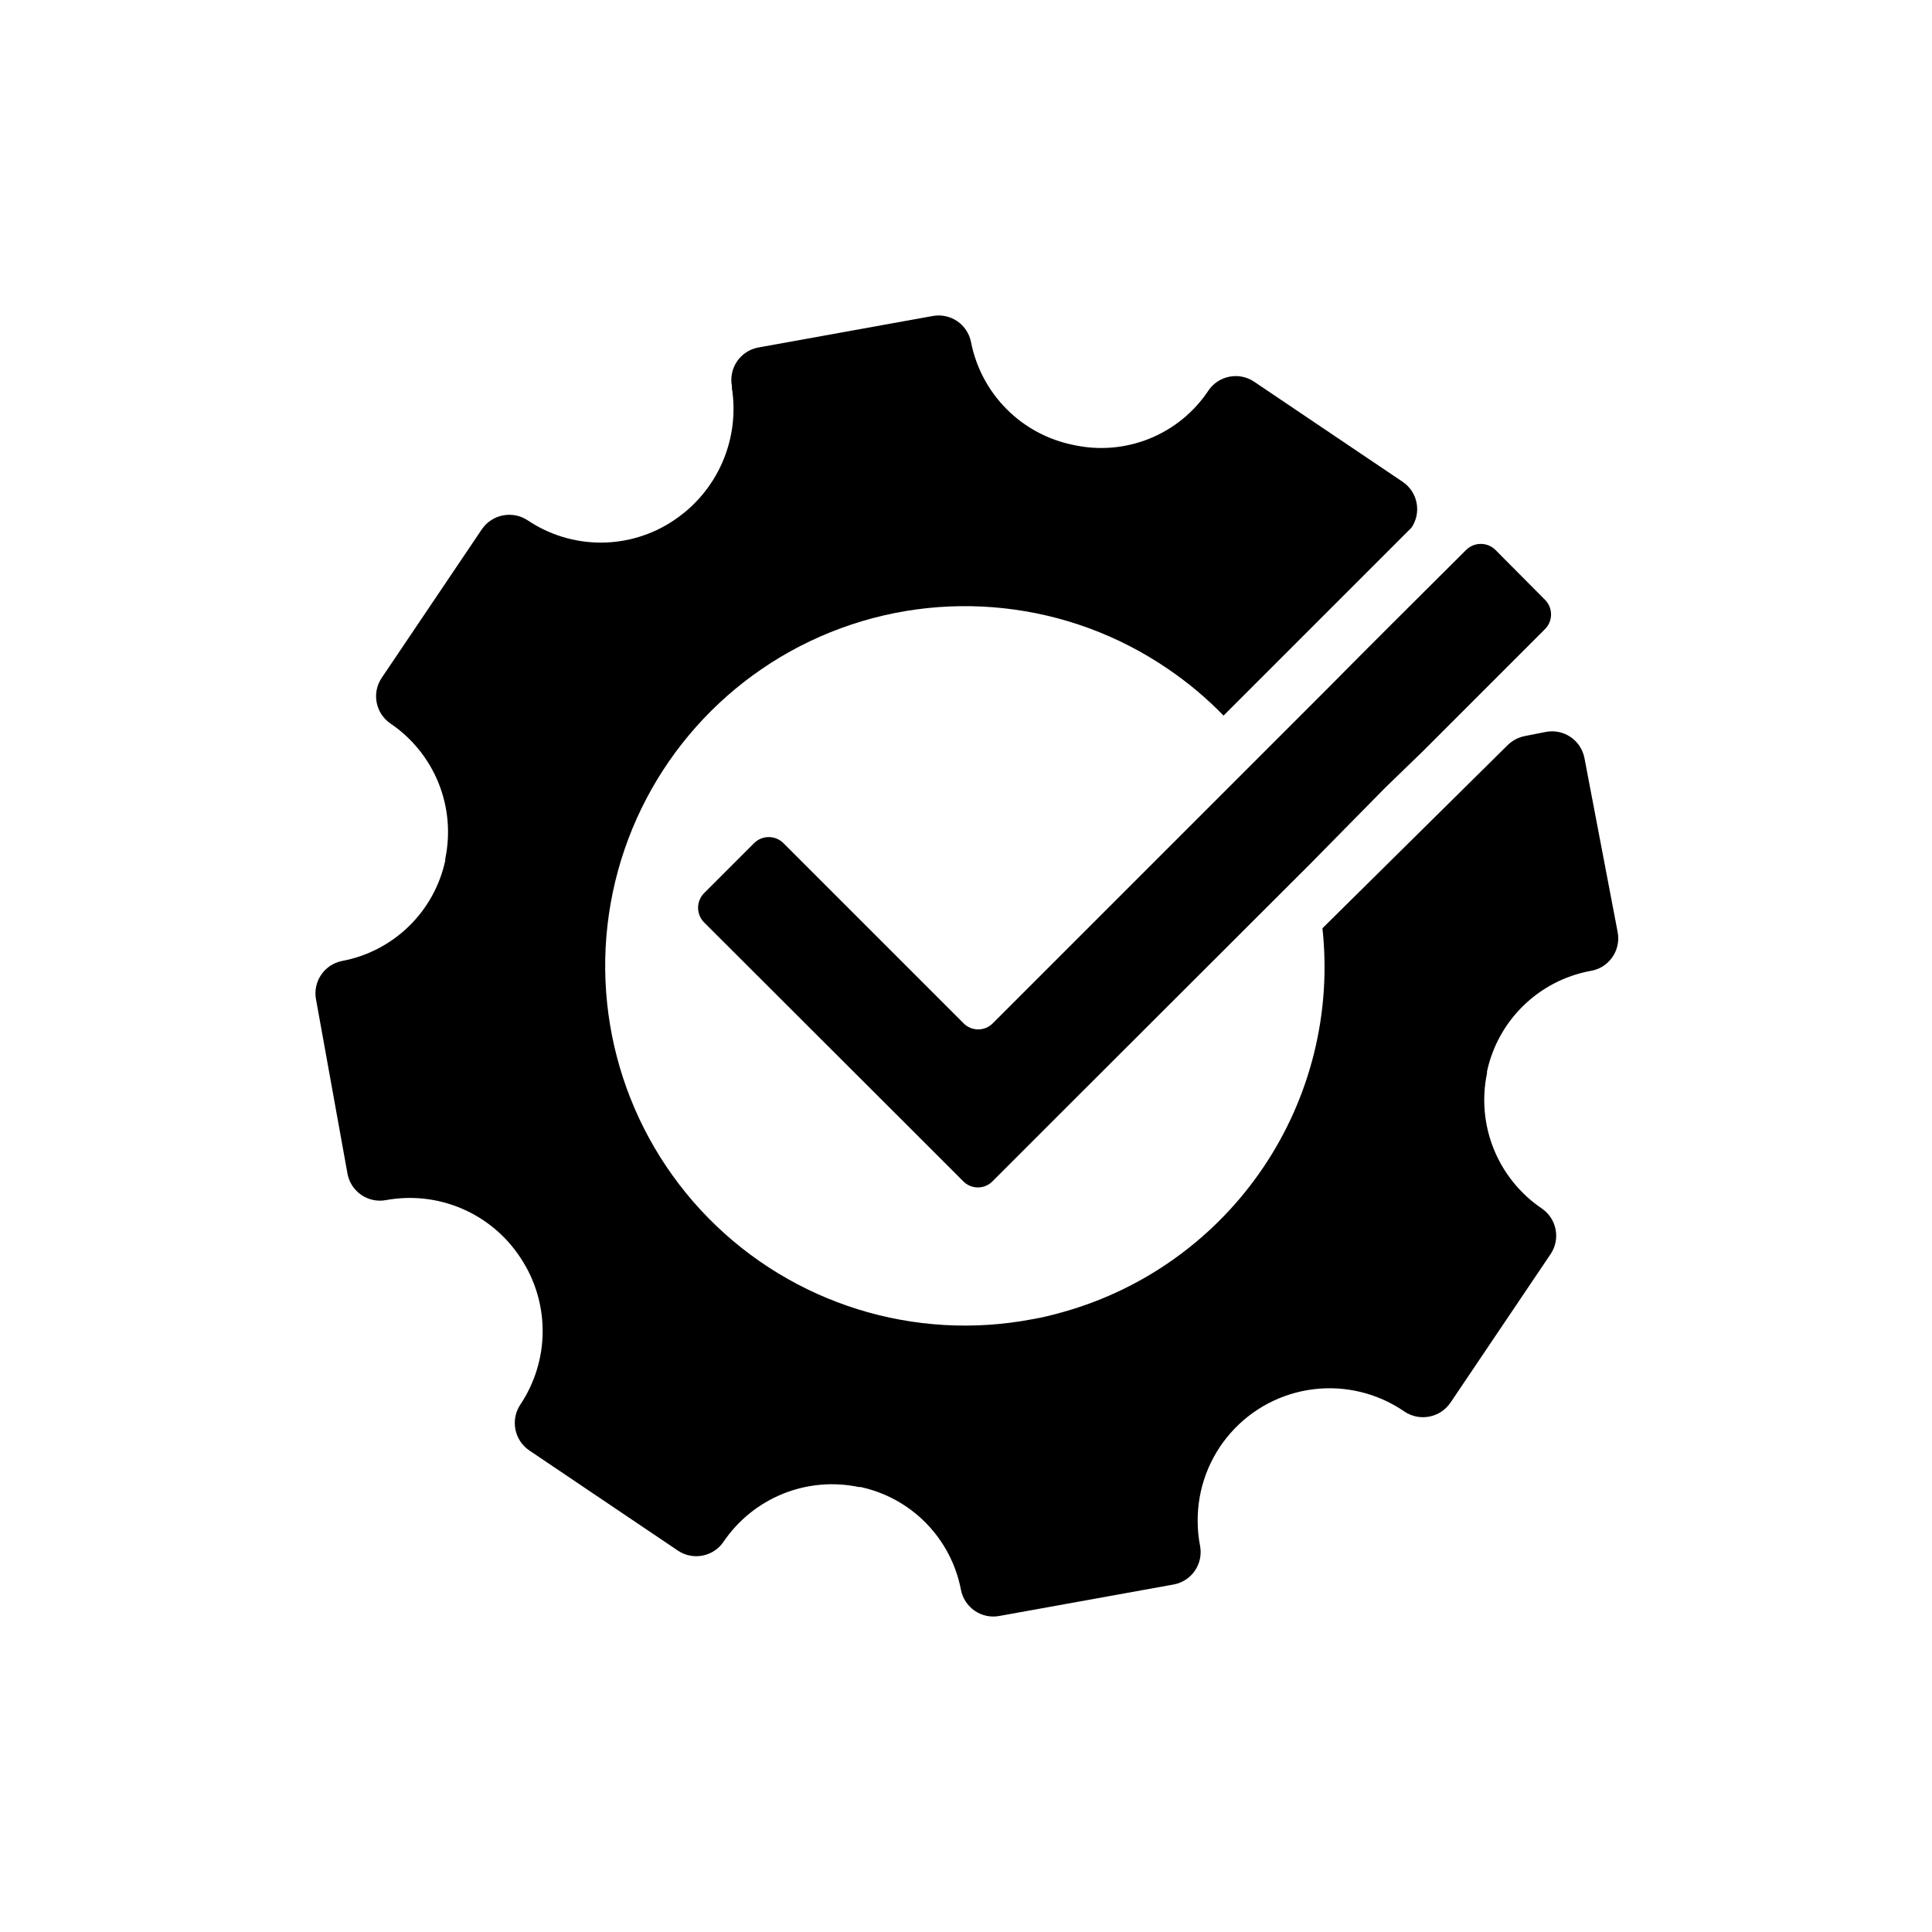
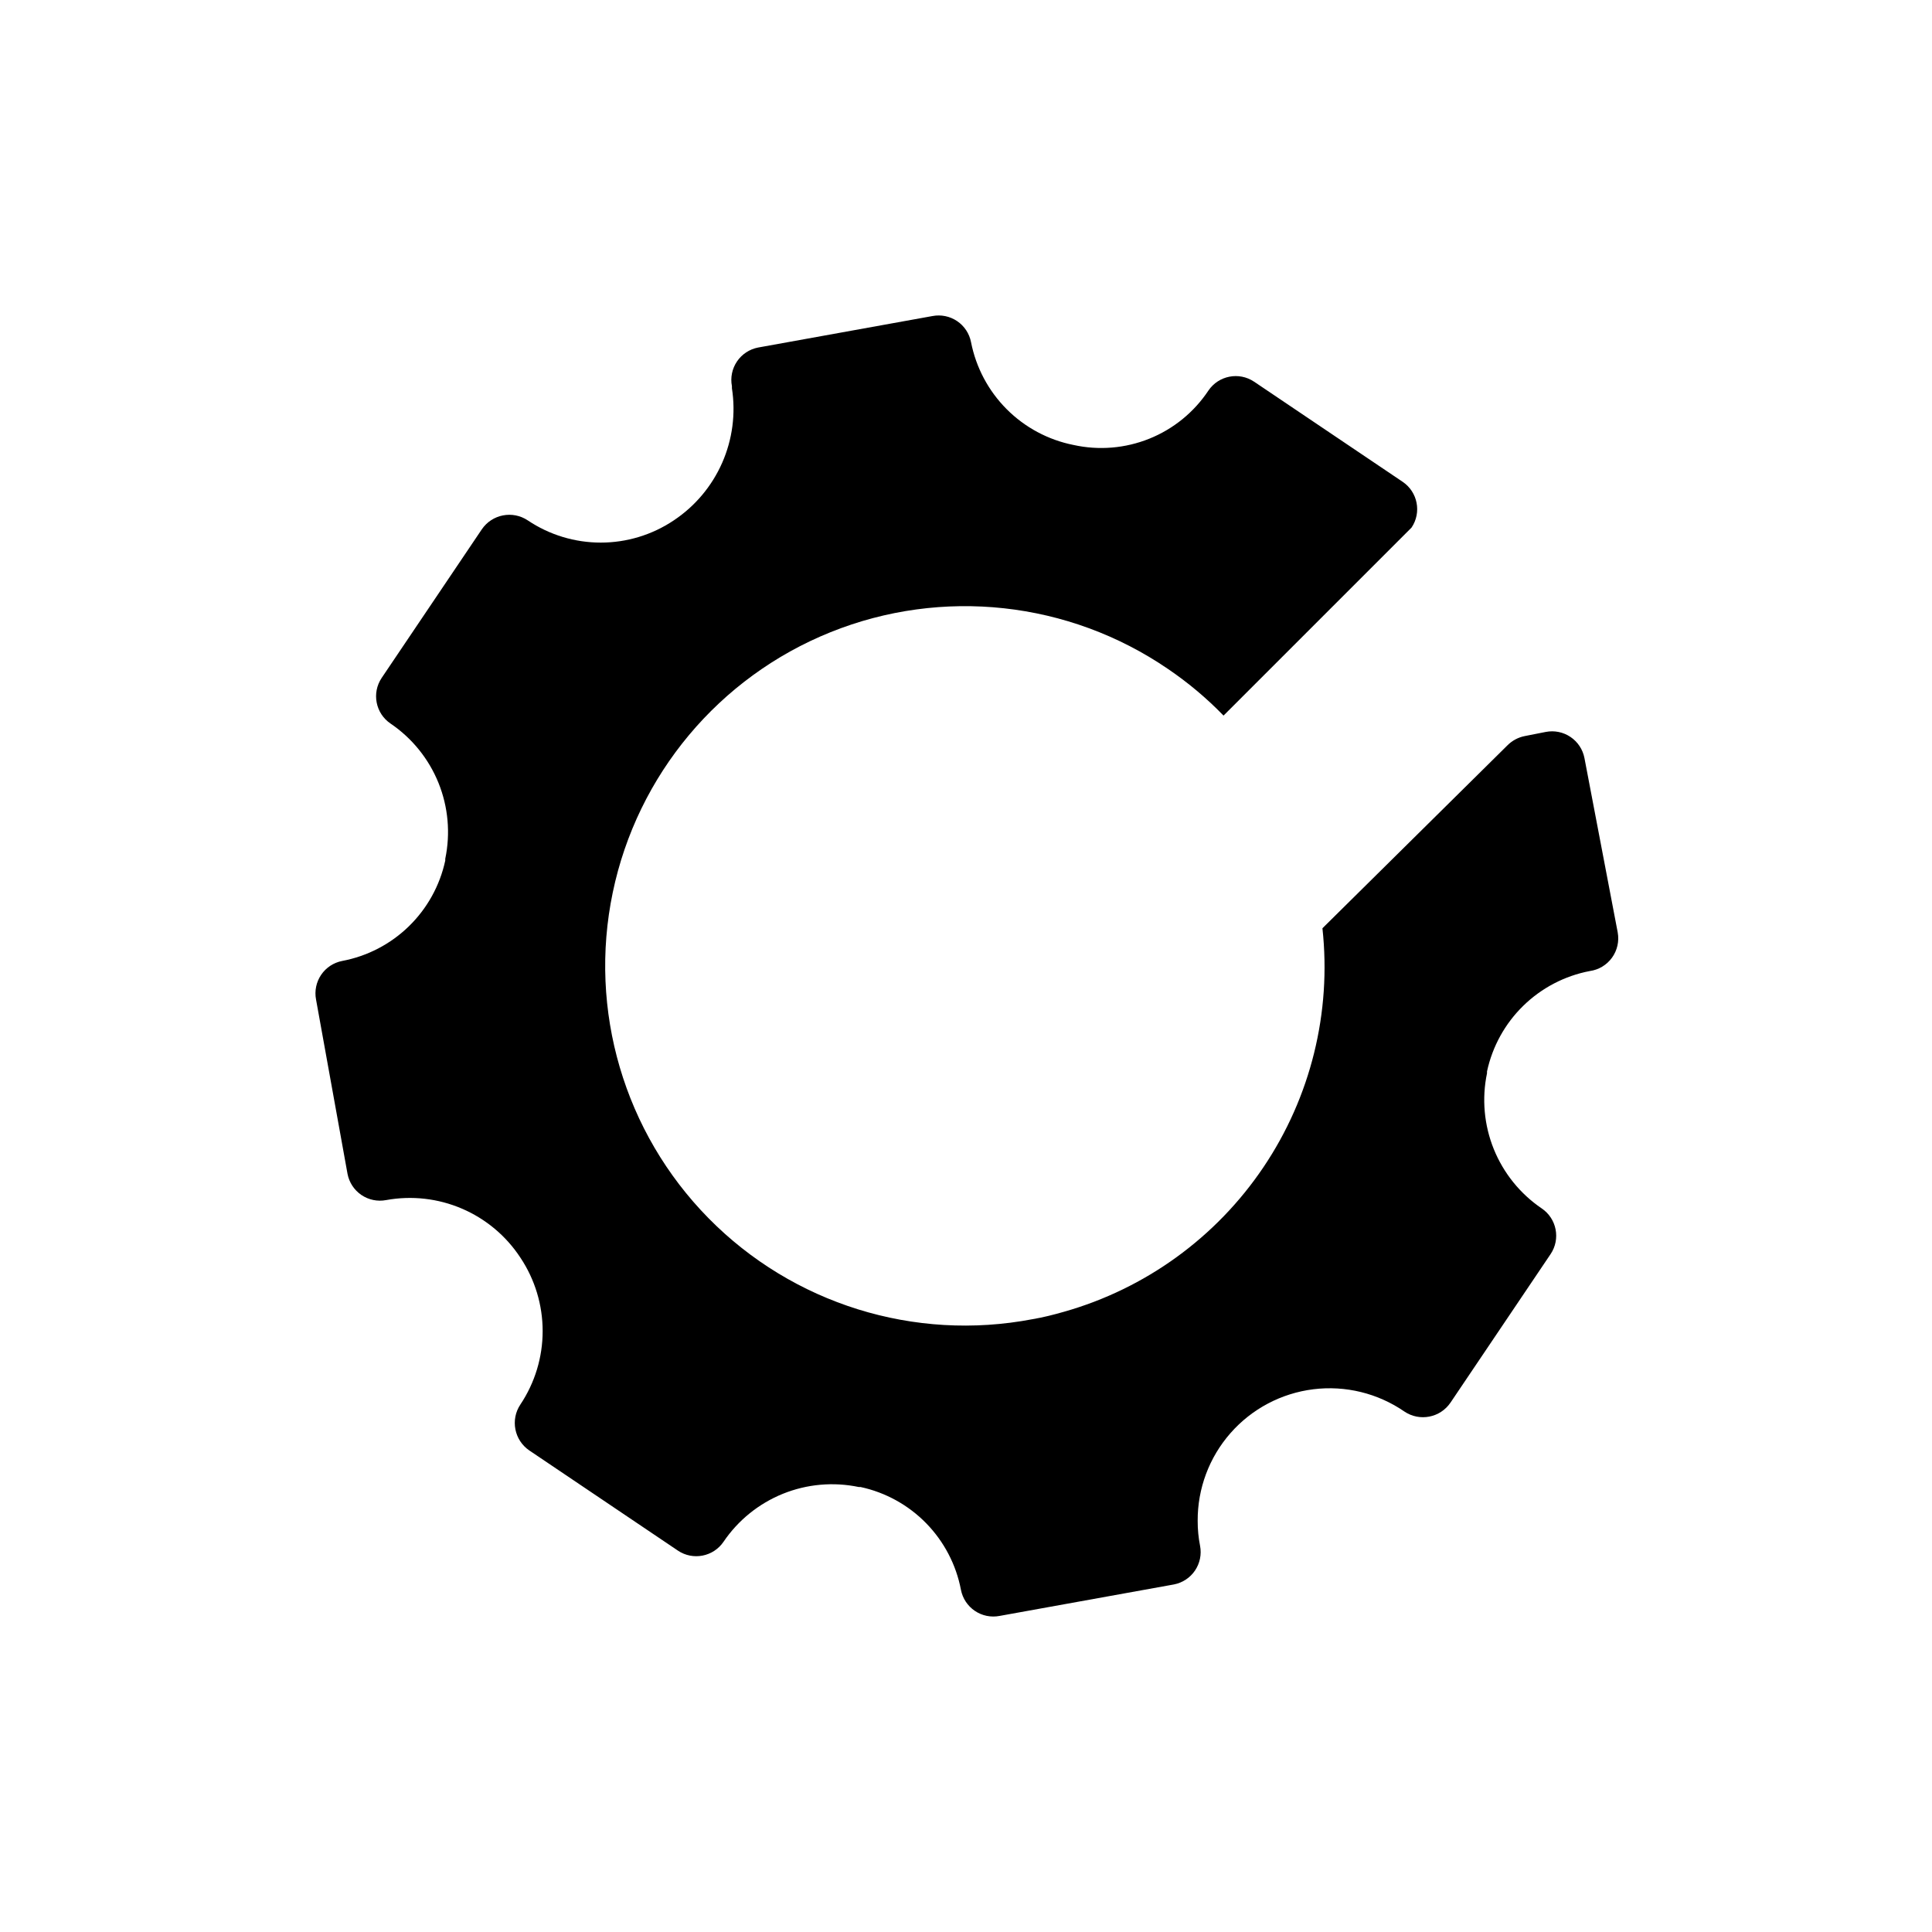
<svg xmlns="http://www.w3.org/2000/svg" fill="#000000" width="800px" height="800px" version="1.1" viewBox="144 144 512 512">
  <g>
    <path d="m572.71 391.1-8.816-46.207c-0.438-2.277-1.762-4.285-3.684-5.582-1.918-1.301-4.273-1.785-6.551-1.344l-5.59 1.102c-1.73 0.34-3.32 1.191-4.566 2.438l-49.043 48.492c2.434 22.301-3.109 44.742-15.648 63.344-12.535 18.605-31.254 32.168-52.836 38.285-2.754 0.789-5.512 1.496-8.344 1.969-31.301 5.988-63.523-4.059-85.875-26.773-22.352-22.719-31.871-55.102-25.371-86.301 6.5-31.199 28.156-57.086 57.719-68.988s63.117-8.246 89.422 9.742c5.316 3.606 10.25 7.746 14.723 12.359l49.828-49.828c2.695-4 1.637-9.426-2.359-12.125l-39.359-26.527h-0.004c-4-2.691-9.426-1.637-12.121 2.359-3.809 5.727-9.262 10.168-15.641 12.738-6.375 2.57-13.383 3.152-20.098 1.668-6.719-1.336-12.883-4.641-17.719-9.488-4.836-4.852-8.121-11.027-9.441-17.746-0.438-2.277-1.762-4.285-3.68-5.586-1.922-1.297-4.277-1.781-6.555-1.344l-46.207 8.344c-2.277 0.441-4.285 1.766-5.582 3.684-1.301 1.918-1.785 4.277-1.344 6.551v0.551c1.043 6.703 0.145 13.566-2.59 19.773-2.734 6.207-7.191 11.504-12.84 15.258-5.719 3.832-12.445 5.875-19.328 5.875-6.883 0-13.609-2.043-19.324-5.875-4.027-2.699-9.477-1.645-12.203 2.363l-26.527 39.359c-2.691 4-1.637 9.426 2.359 12.121 5.691 3.863 10.109 9.332 12.688 15.707 2.578 6.379 3.203 13.379 1.797 20.113v0.473c-1.43 6.629-4.785 12.688-9.645 17.422-4.856 4.734-11.004 7.926-17.668 9.184-2.277 0.438-4.285 1.762-5.586 3.684-1.297 1.918-1.781 4.273-1.344 6.551l8.344 46.207c0.441 2.277 1.766 4.285 3.684 5.586 1.918 1.297 4.277 1.781 6.551 1.344 6.777-1.234 13.766-0.445 20.094 2.273 6.328 2.715 11.715 7.234 15.488 12.996 3.84 5.758 5.891 12.523 5.891 19.445s-2.051 13.688-5.891 19.445c-2.699 4.023-1.645 9.473 2.363 12.199l39.359 26.527v0.004c4 2.691 9.426 1.633 12.121-2.363 3.863-5.691 9.332-10.105 15.707-12.688 6.379-2.578 13.379-3.203 20.113-1.797h0.473c6.617 1.426 12.672 4.769 17.402 9.613s7.934 10.973 9.203 17.625c0.438 2.273 1.762 4.281 3.684 5.582 1.918 1.301 4.273 1.781 6.551 1.344l46.207-8.344c2.277-0.438 4.285-1.762 5.586-3.684 1.297-1.918 1.781-4.273 1.344-6.551-0.43-2.18-0.641-4.394-0.633-6.613-0.047-8.559 3.051-16.84 8.703-23.266 5.648-6.43 13.465-10.562 21.961-11.613 8.492-1.051 17.078 1.051 24.129 5.91 4.023 2.703 9.473 1.645 12.199-2.359l26.527-39.359 0.004-0.004c2.691-4 1.633-9.426-2.363-12.121-5.691-3.863-10.105-9.332-12.688-15.707-2.578-6.379-3.203-13.379-1.797-20.109v-0.473c1.426-6.621 4.769-12.676 9.613-17.406 4.844-4.731 10.973-7.934 17.625-9.203 2.359-0.324 4.488-1.602 5.883-3.535 1.398-1.934 1.945-4.352 1.516-6.699z" />
-     <path d="m553.27 310.89-32.355 32.355-9.836 9.523-19.762 20.074-67.227 67.148-17.004 17.004c-1.023 1.078-2.445 1.688-3.934 1.688-1.488 0-2.91-0.609-3.938-1.688l-17.004-17.004-51.562-51.484c-1.055-1.035-1.652-2.453-1.652-3.934 0-1.48 0.598-2.902 1.652-3.938l13.145-13.145h0.004c1.035-1.059 2.453-1.656 3.934-1.656 1.484 0 2.902 0.598 3.938 1.656l47.625 47.625c1.027 1.078 2.449 1.688 3.938 1.688 1.488 0 2.91-0.609 3.934-1.688l88.402-88.402 9.289-9.367 7.871-7.871 19.762-19.684c1.035-1.059 2.457-1.652 3.938-1.652s2.898 0.594 3.934 1.652l13.066 13.145 0.004 0.004c1.062 1.059 1.645 2.508 1.613 4.008-0.027 1.5-0.668 2.926-1.773 3.941z" />
  </g>
</svg>